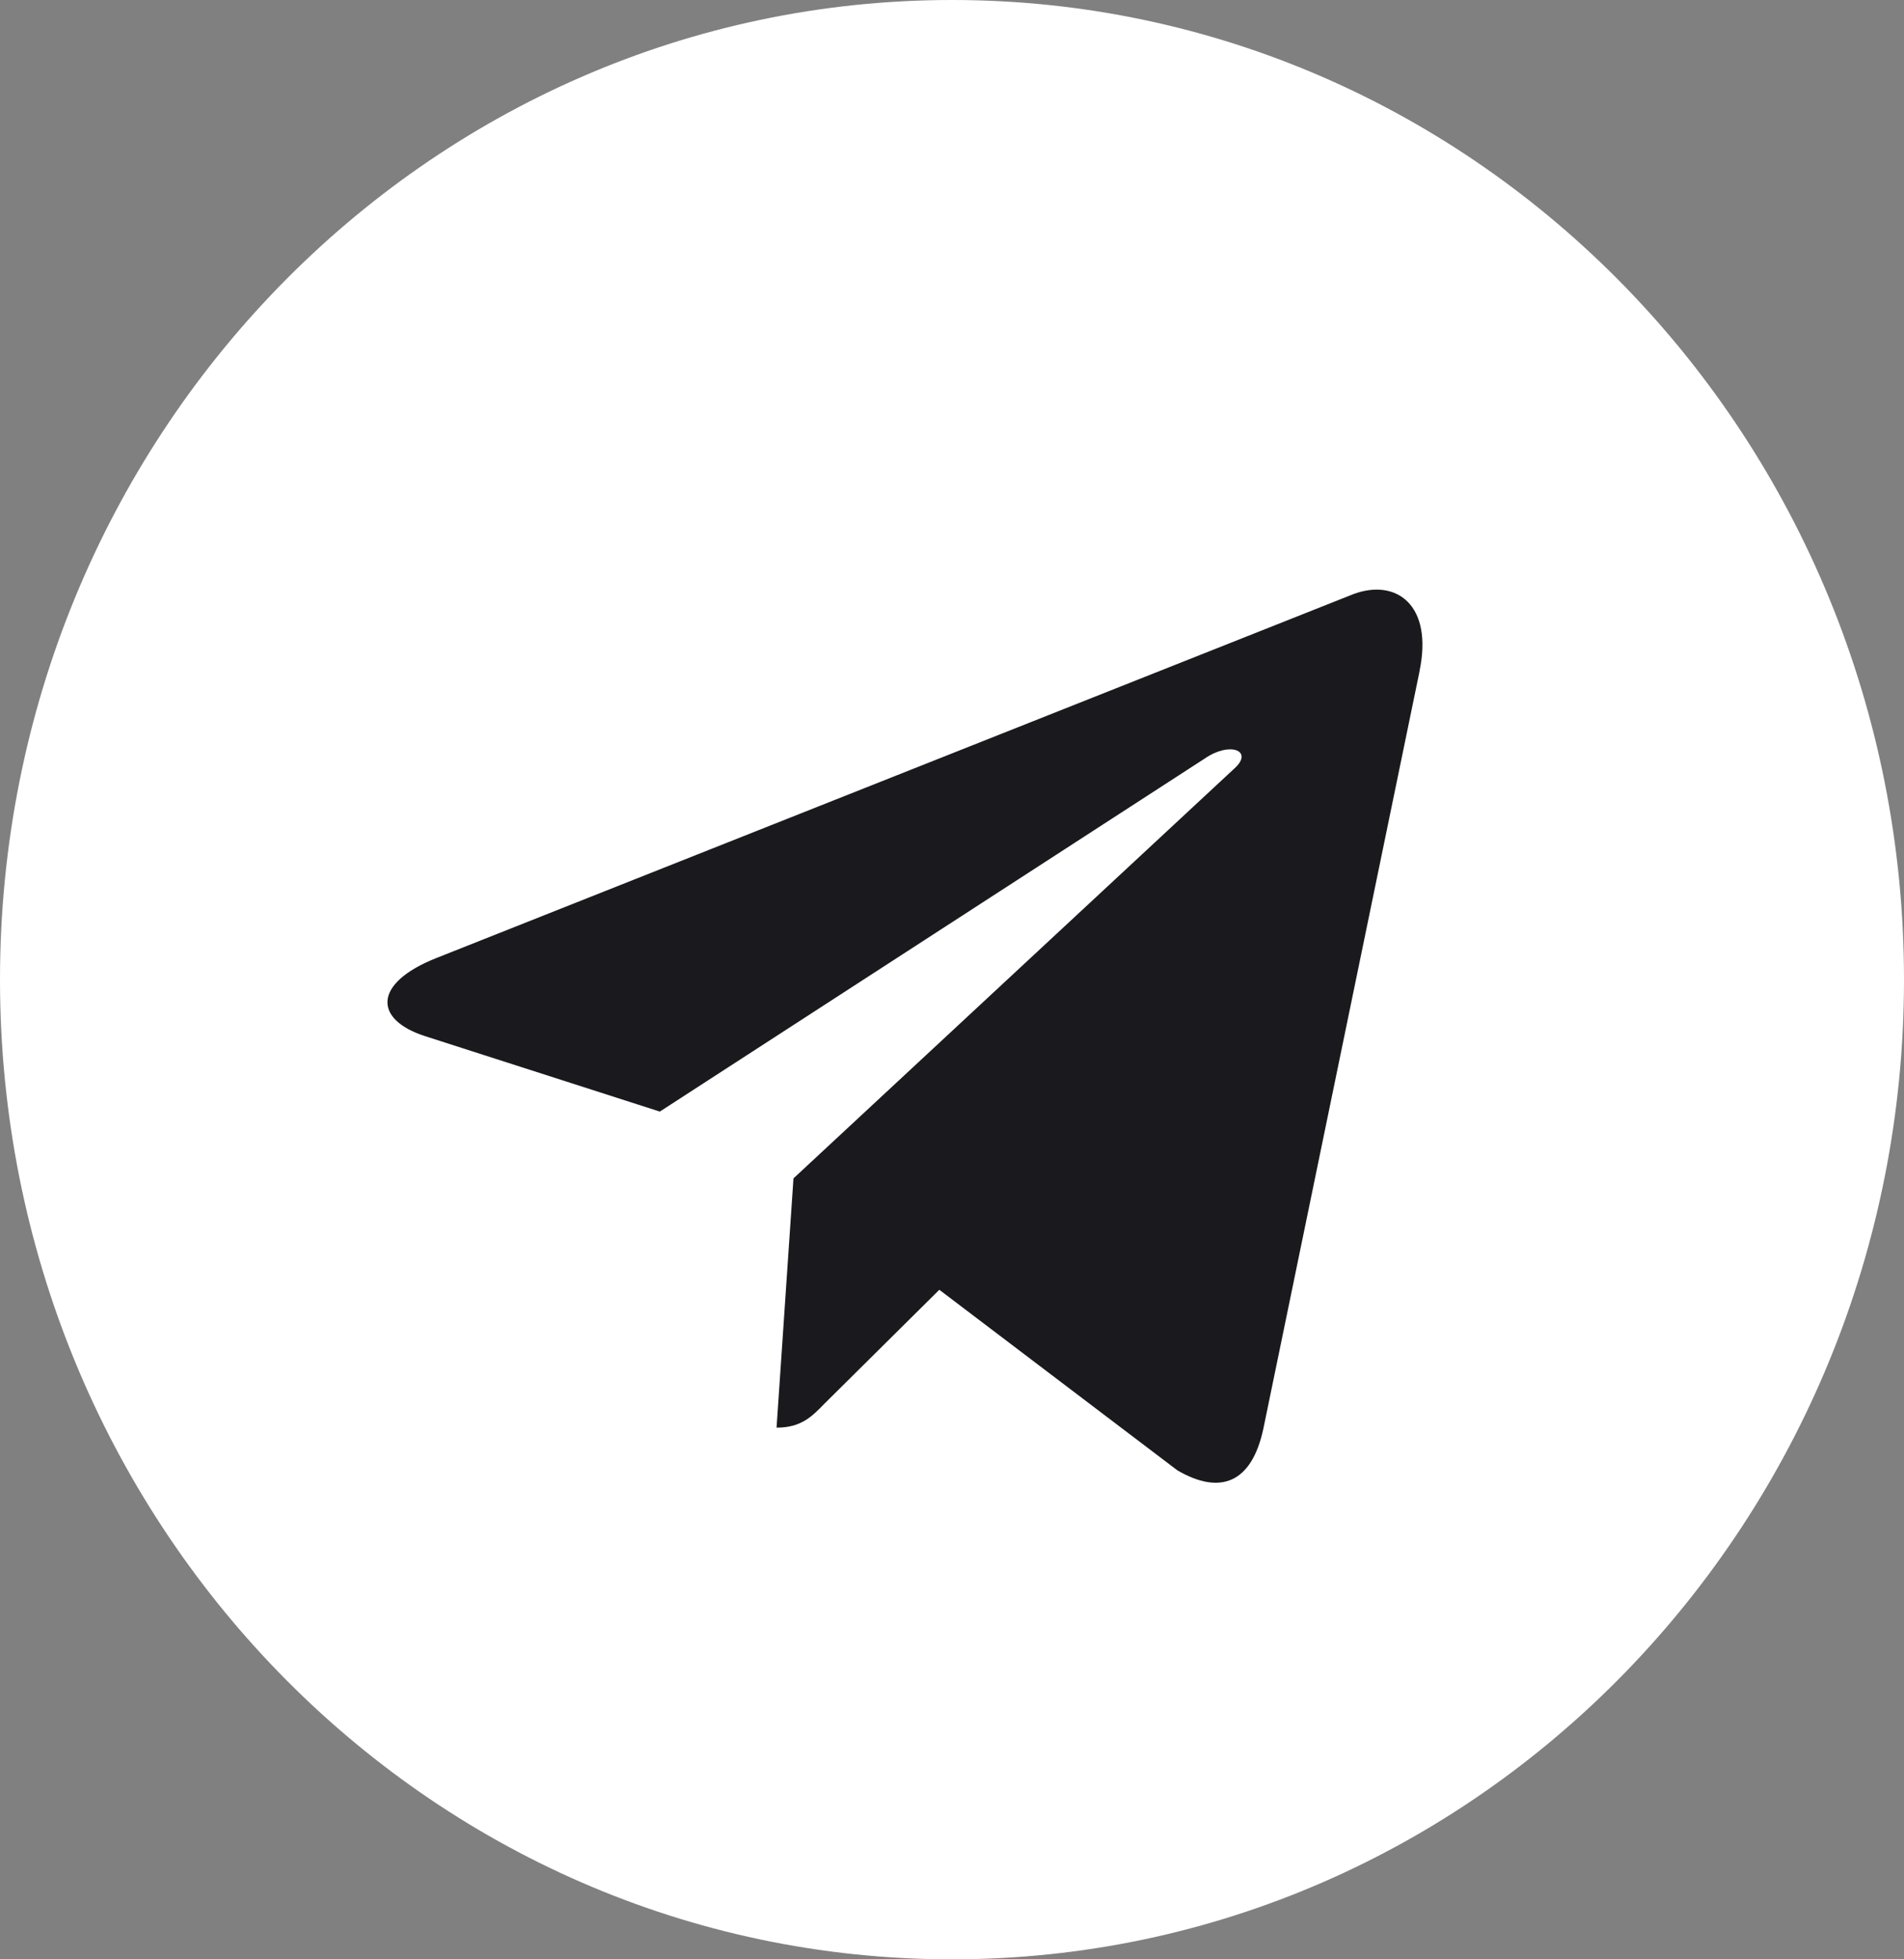
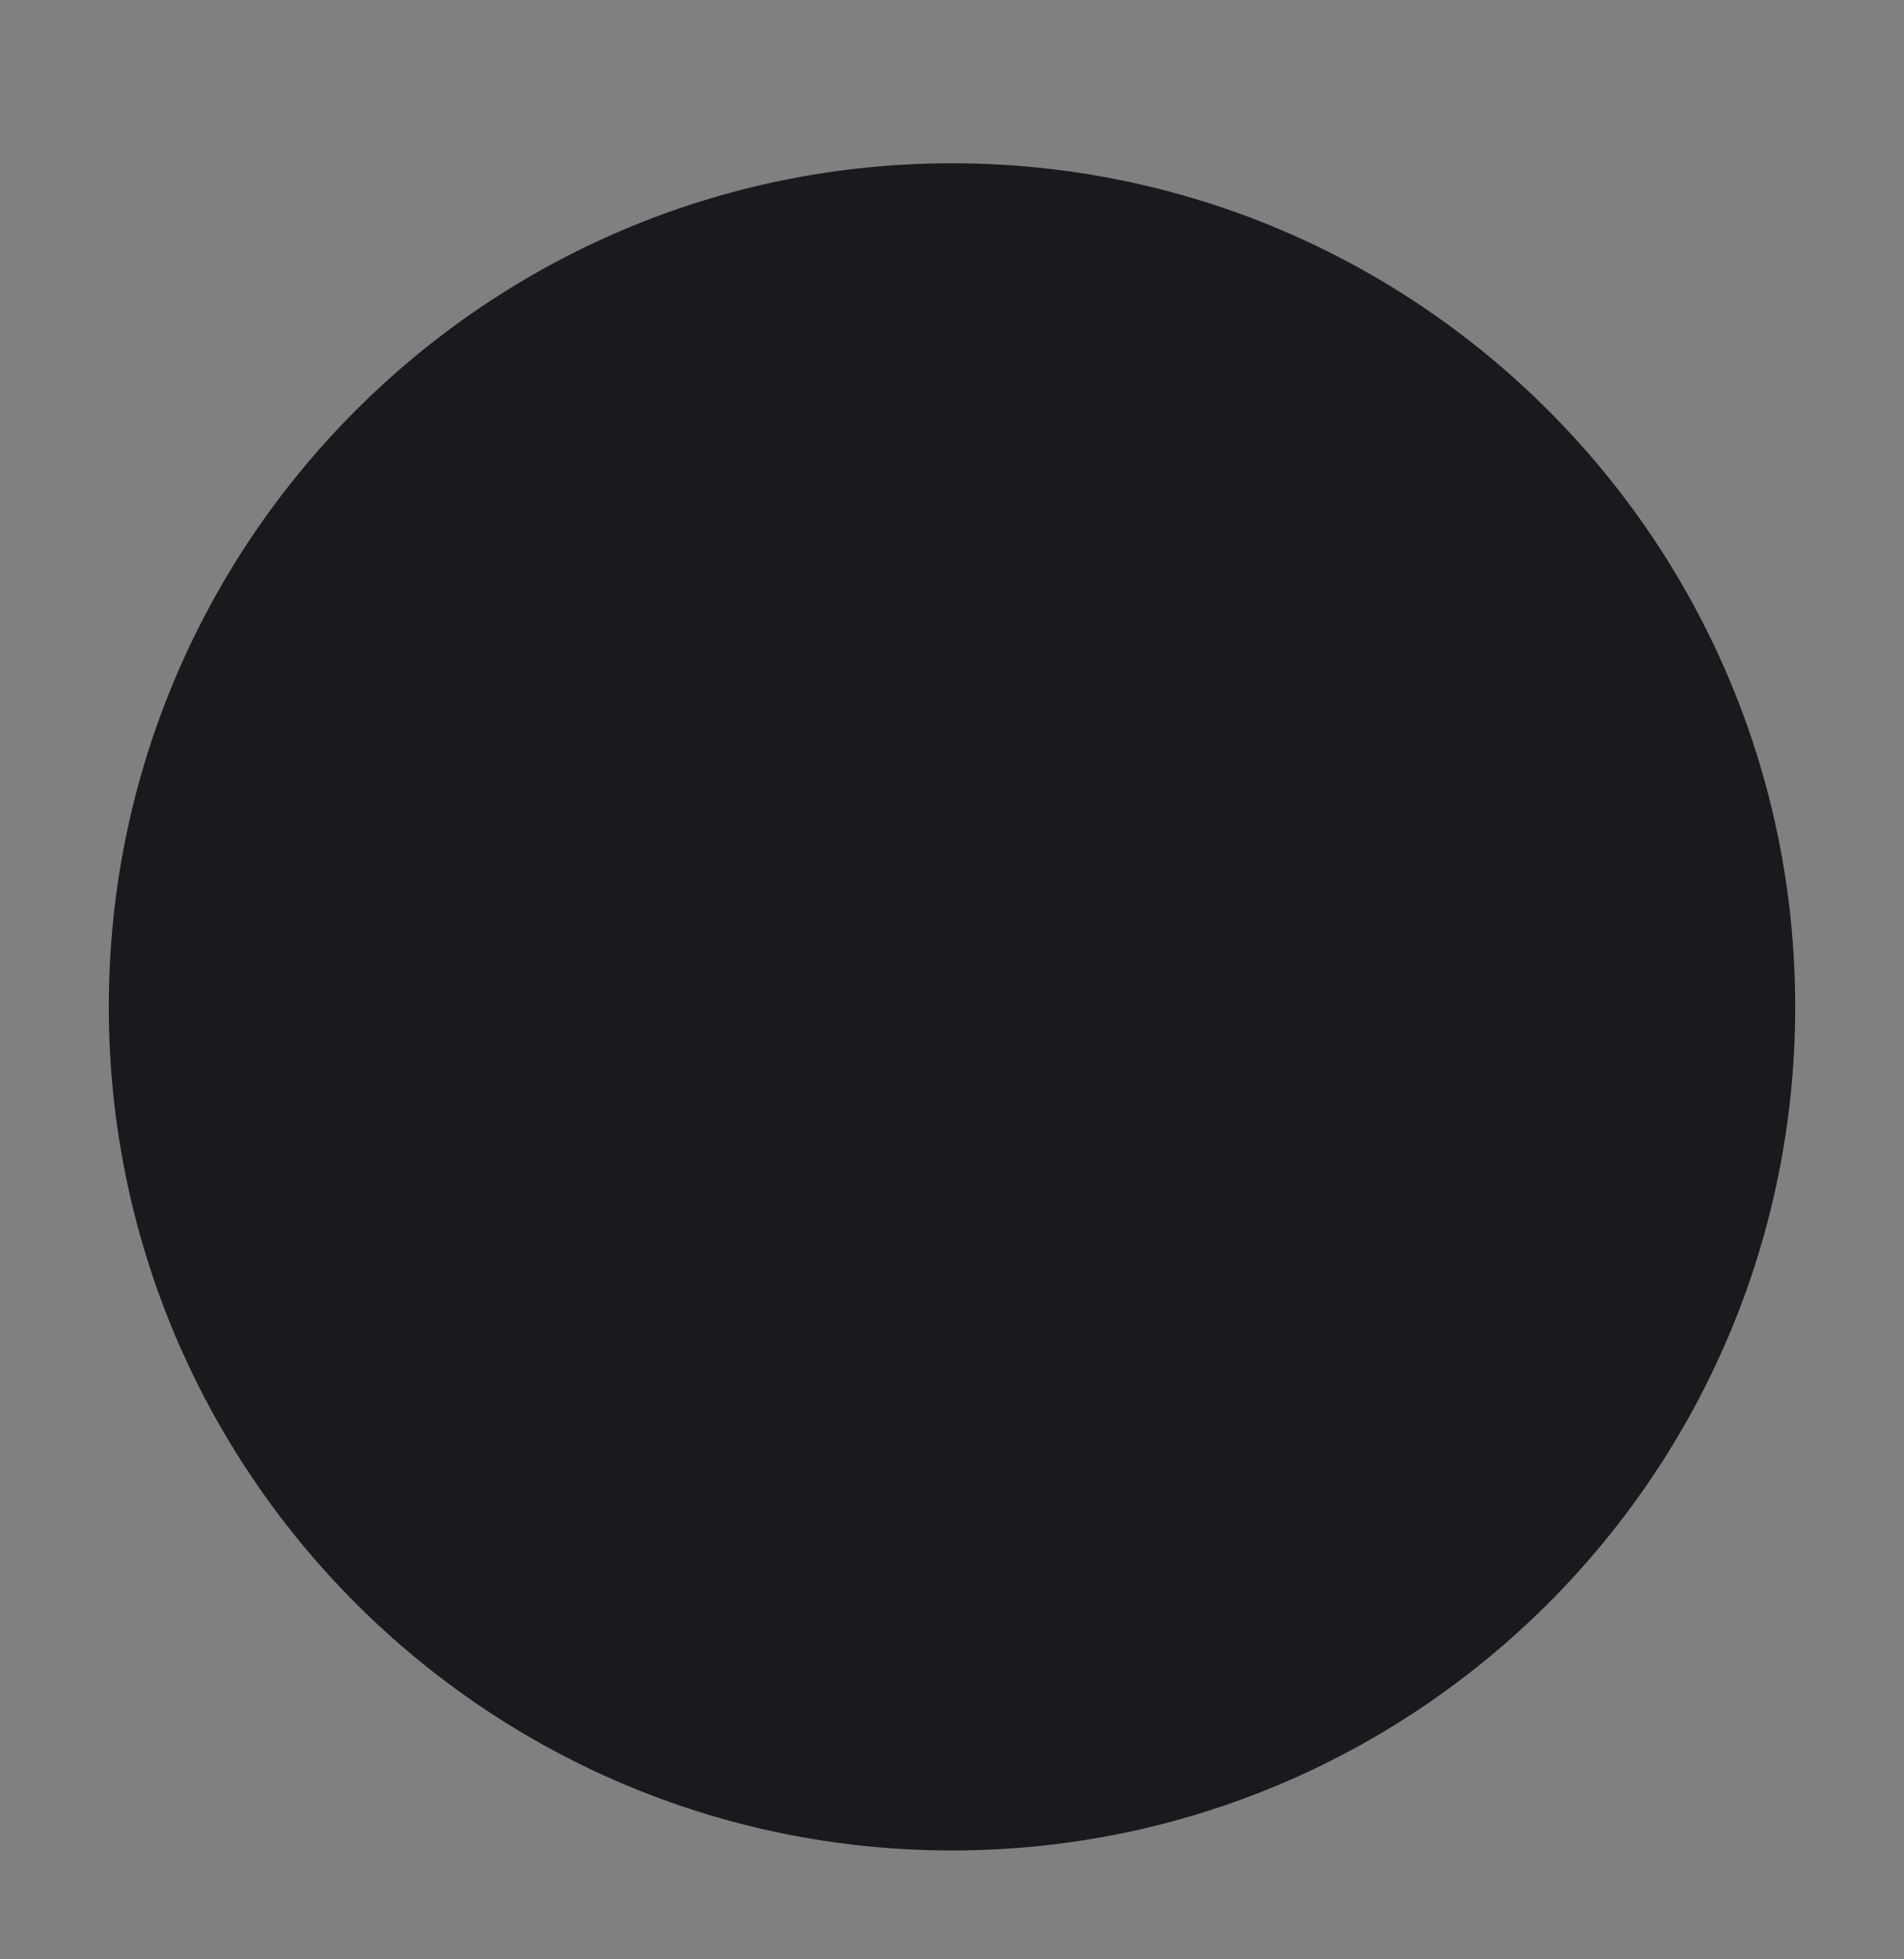
<svg xmlns="http://www.w3.org/2000/svg" width="35" height="36" viewBox="0 0 35 36" fill="none">
  <rect x="0" y="0" width="35" height="36" fill="#808080" stroke="none" />
  <path d="M17.5 34C26.06 34 33 27.06 33 18.5C33 9.94 26.06 3 17.5 3C8.94 3 2 9.94 2 18.5C2 27.06 8.94 34 17.5 34Z" fill="#1A191D" />
-   <path d="M17.5 0C7.832 0 0 8.057 0 18C0 27.943 7.833 36 17.5 36C27.168 36 35 27.943 35 18C35 8.057 27.167 0 17.5 0ZM26.095 12.332L23.223 26.253C23.011 27.24 22.439 27.48 21.642 27.015L17.267 23.698L15.157 25.789C14.925 26.028 14.727 26.231 14.275 26.231L14.586 21.651L22.694 14.117C23.047 13.797 22.616 13.616 22.149 13.935L12.129 20.424L7.811 19.037C6.872 18.733 6.851 18.072 8.008 17.608L24.881 10.915C25.664 10.625 26.348 11.111 26.094 12.331L26.095 12.332Z" fill="white" />
</svg>